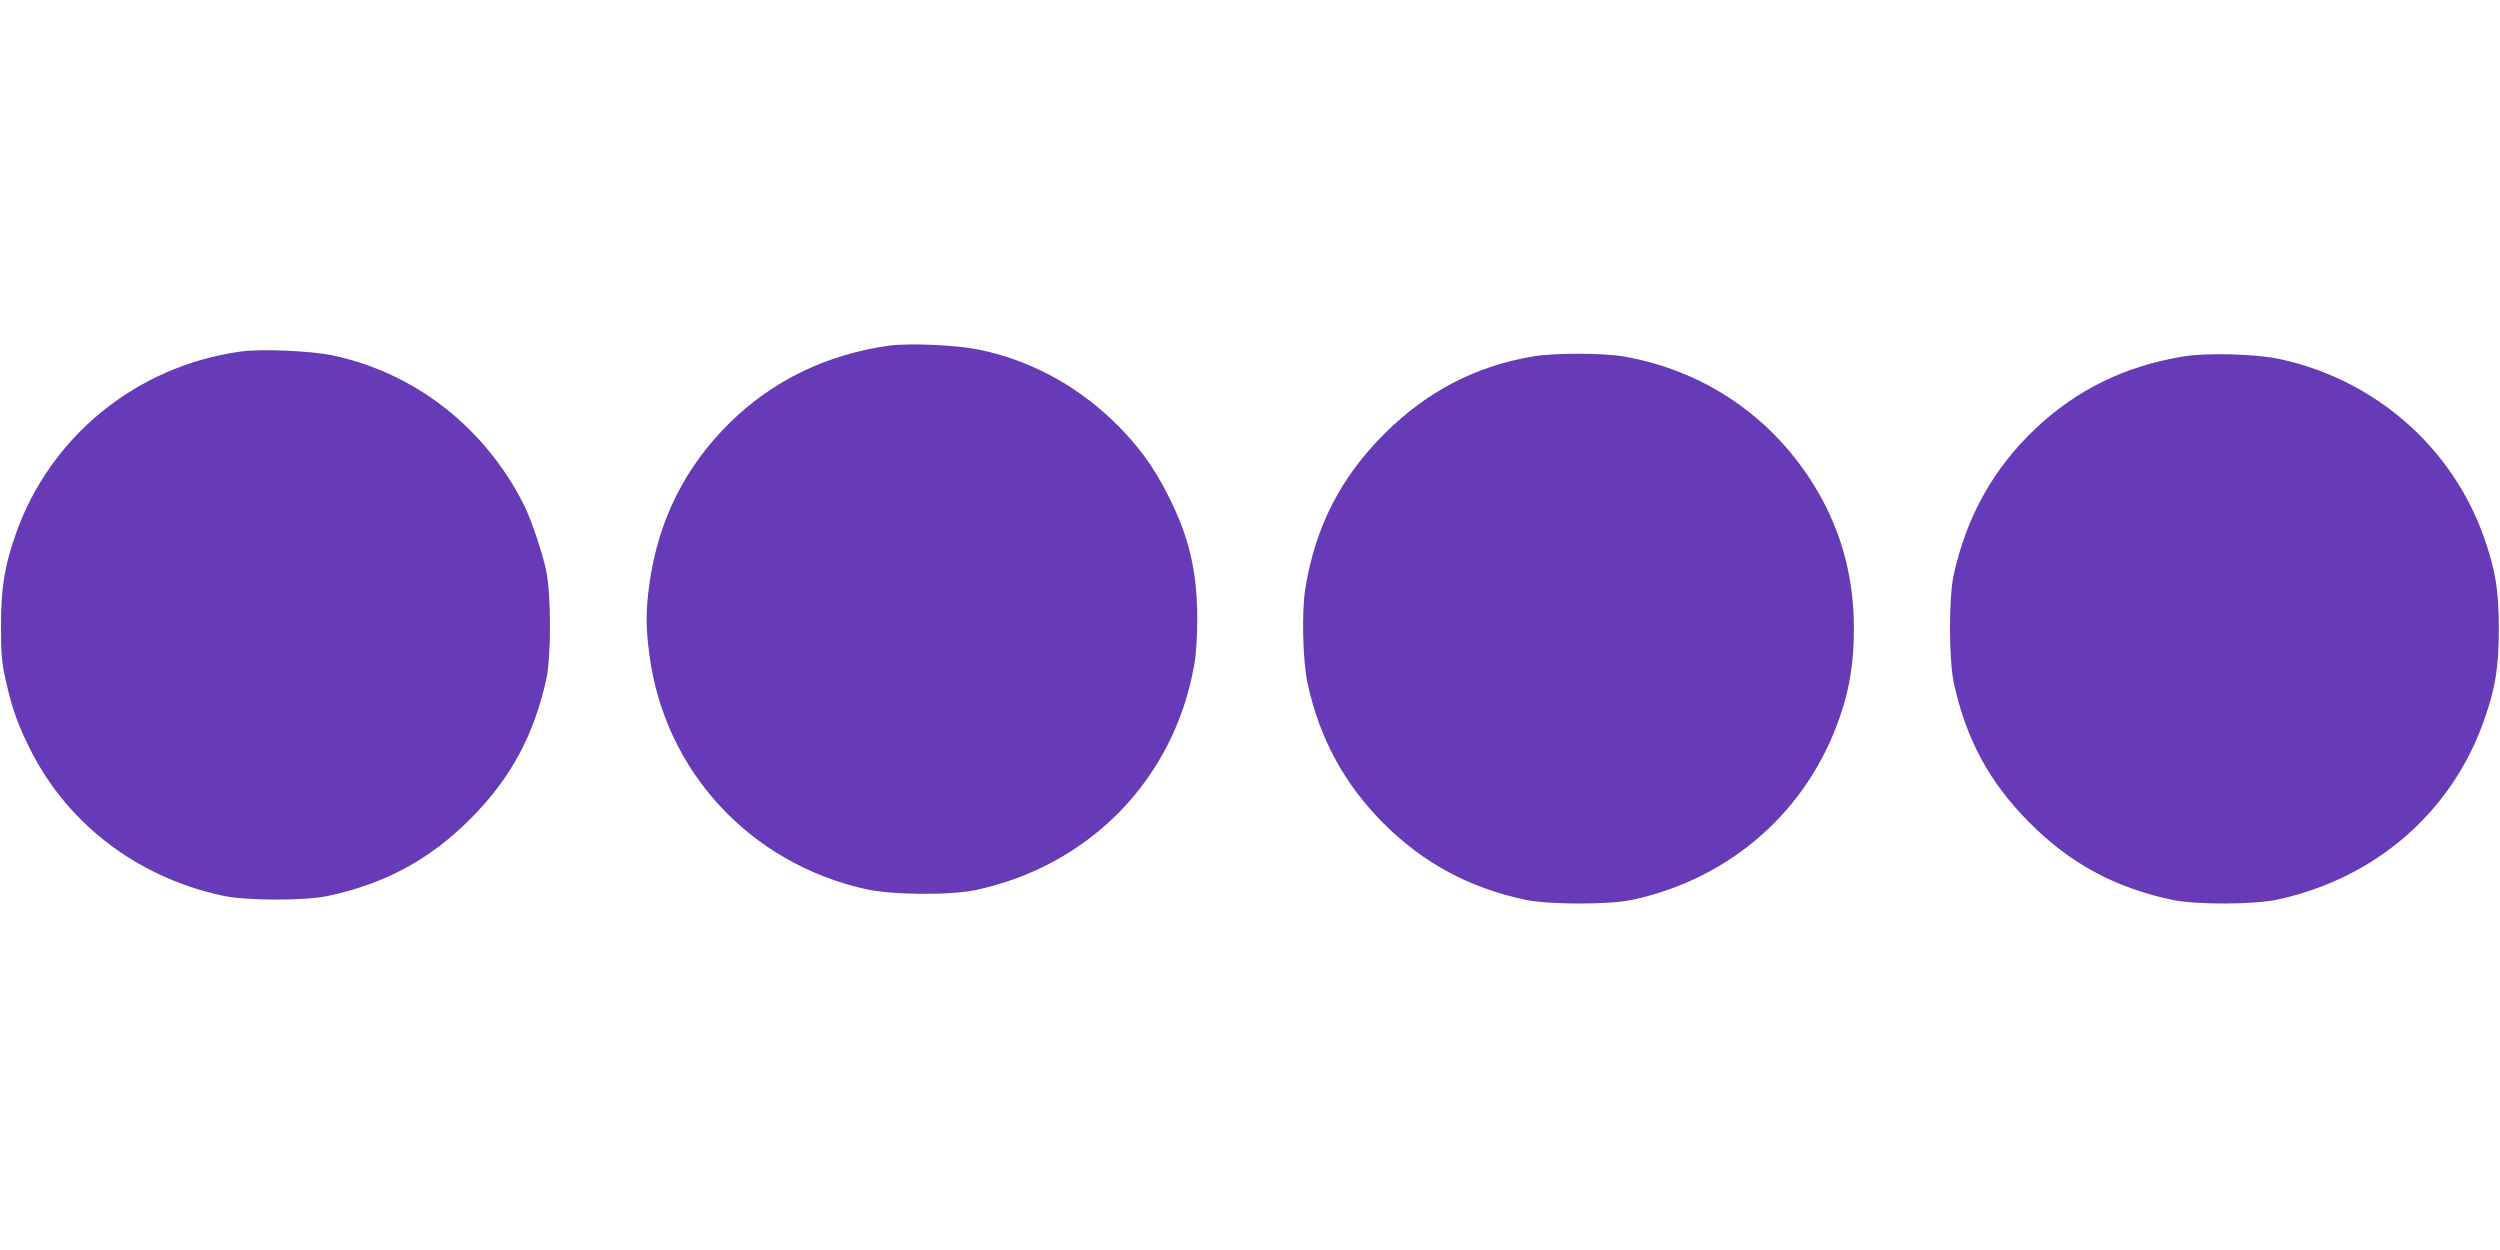
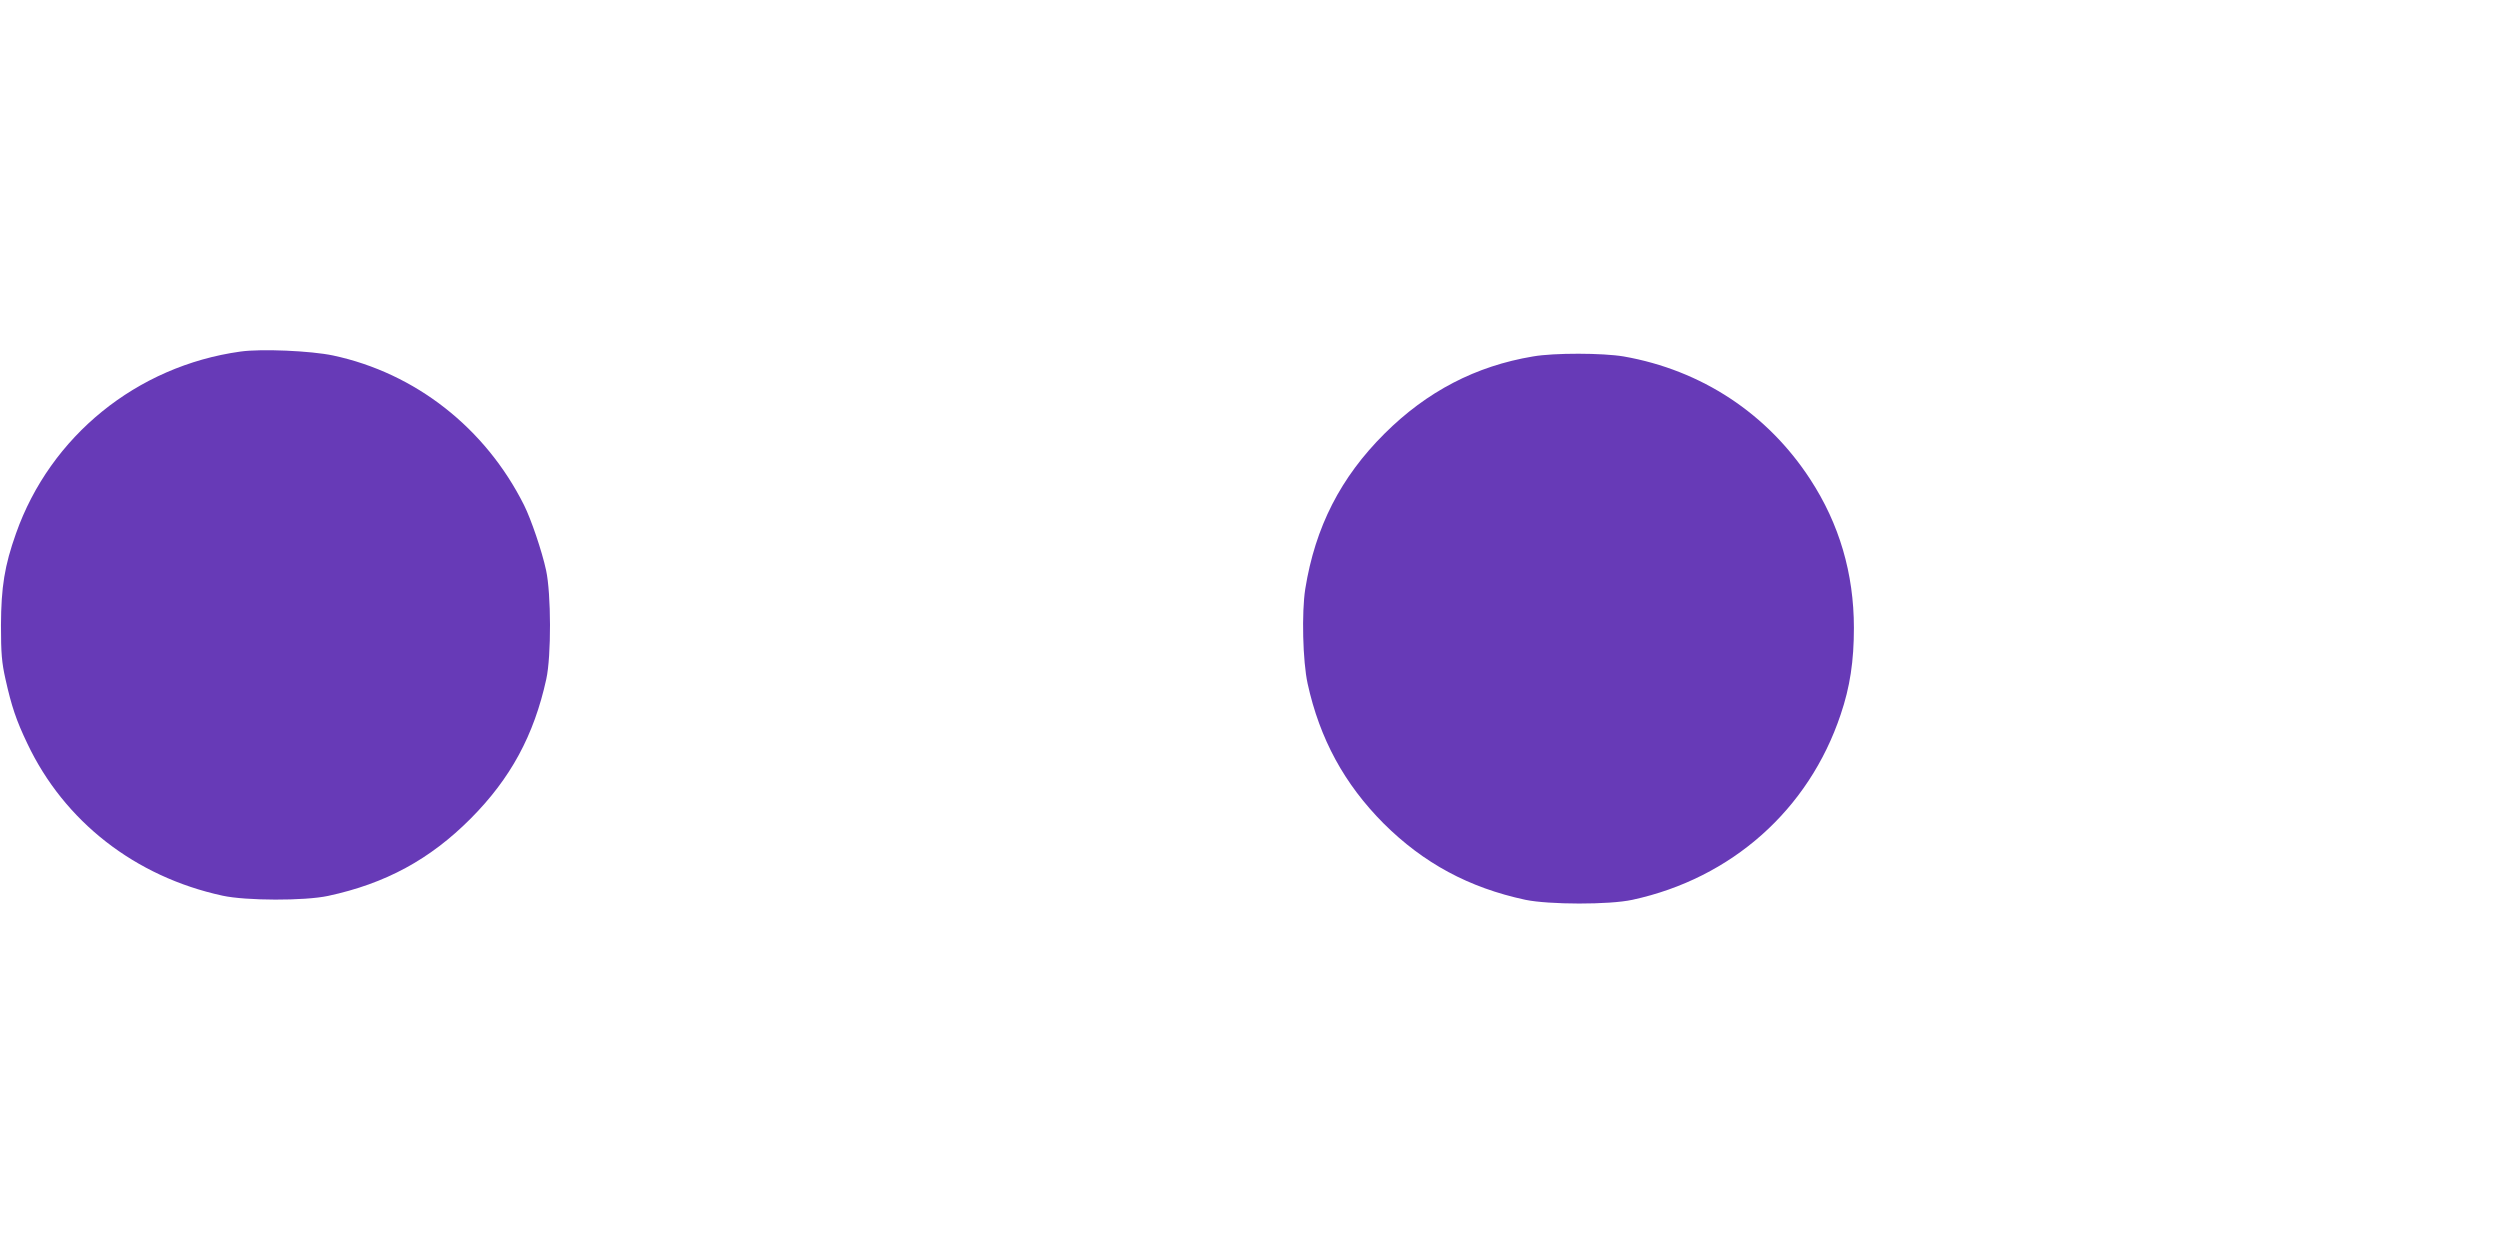
<svg xmlns="http://www.w3.org/2000/svg" version="1.0" width="1280pt" height="640pt" viewBox="0 0 1280 640" preserveAspectRatio="xMidYMid meet">
  <g transform="translate(0,640) scale(0.1,-0.1)" fill="#673ab7" stroke="none">
-     <path d="M4550 4630 c-318 -45 -596 -179 -816 -397 -228 -225 -365 -501 -409 -823 -19 -135 -19 -222 0 -363 78 -594 513 -1066 1106 -1199 139 -31 436 -33 569 -4 585 127 1014 572 1115 1155 9 48 15 146 15 230 0 242 -40 416 -145 626 -78 157 -162 271 -288 392 -196 187 -430 311 -690 364 -116 23 -353 33 -457 19z" />
    <path d="M1231 4600 c-531 -74 -973 -433 -1149 -931 -59 -166 -76 -275 -77 -469 0 -146 4 -192 23 -277 31 -139 55 -211 112 -330 189 -399 552 -682 1000 -779 120 -26 419 -27 540 -1 293 63 521 186 730 396 204 205 324 426 387 714 26 118 25 437 -1 557 -21 98 -77 262 -113 334 -198 395 -556 676 -978 766 -114 24 -368 35 -474 20z" />
    <path d="M7849 4575 c-293 -49 -543 -179 -760 -395 -225 -224 -355 -478 -406 -795 -19 -121 -13 -371 12 -485 62 -283 188 -514 389 -716 205 -204 437 -329 726 -391 120 -25 430 -26 548 0 508 110 903 461 1066 948 48 141 68 275 68 444 0 279 -75 533 -223 760 -219 337 -557 560 -956 630 -107 18 -355 19 -464 0z" />
-     <path d="M11179 4575 c-300 -49 -550 -172 -762 -374 -213 -203 -349 -449 -414 -744 -26 -119 -25 -438 1 -556 63 -287 182 -507 386 -712 209 -210 437 -333 730 -396 121 -26 420 -25 540 1 503 109 892 447 1058 917 59 167 76 275 76 469 0 194 -17 302 -76 469 -163 462 -557 806 -1043 912 -121 27 -377 34 -496 14z" />
  </g>
</svg>